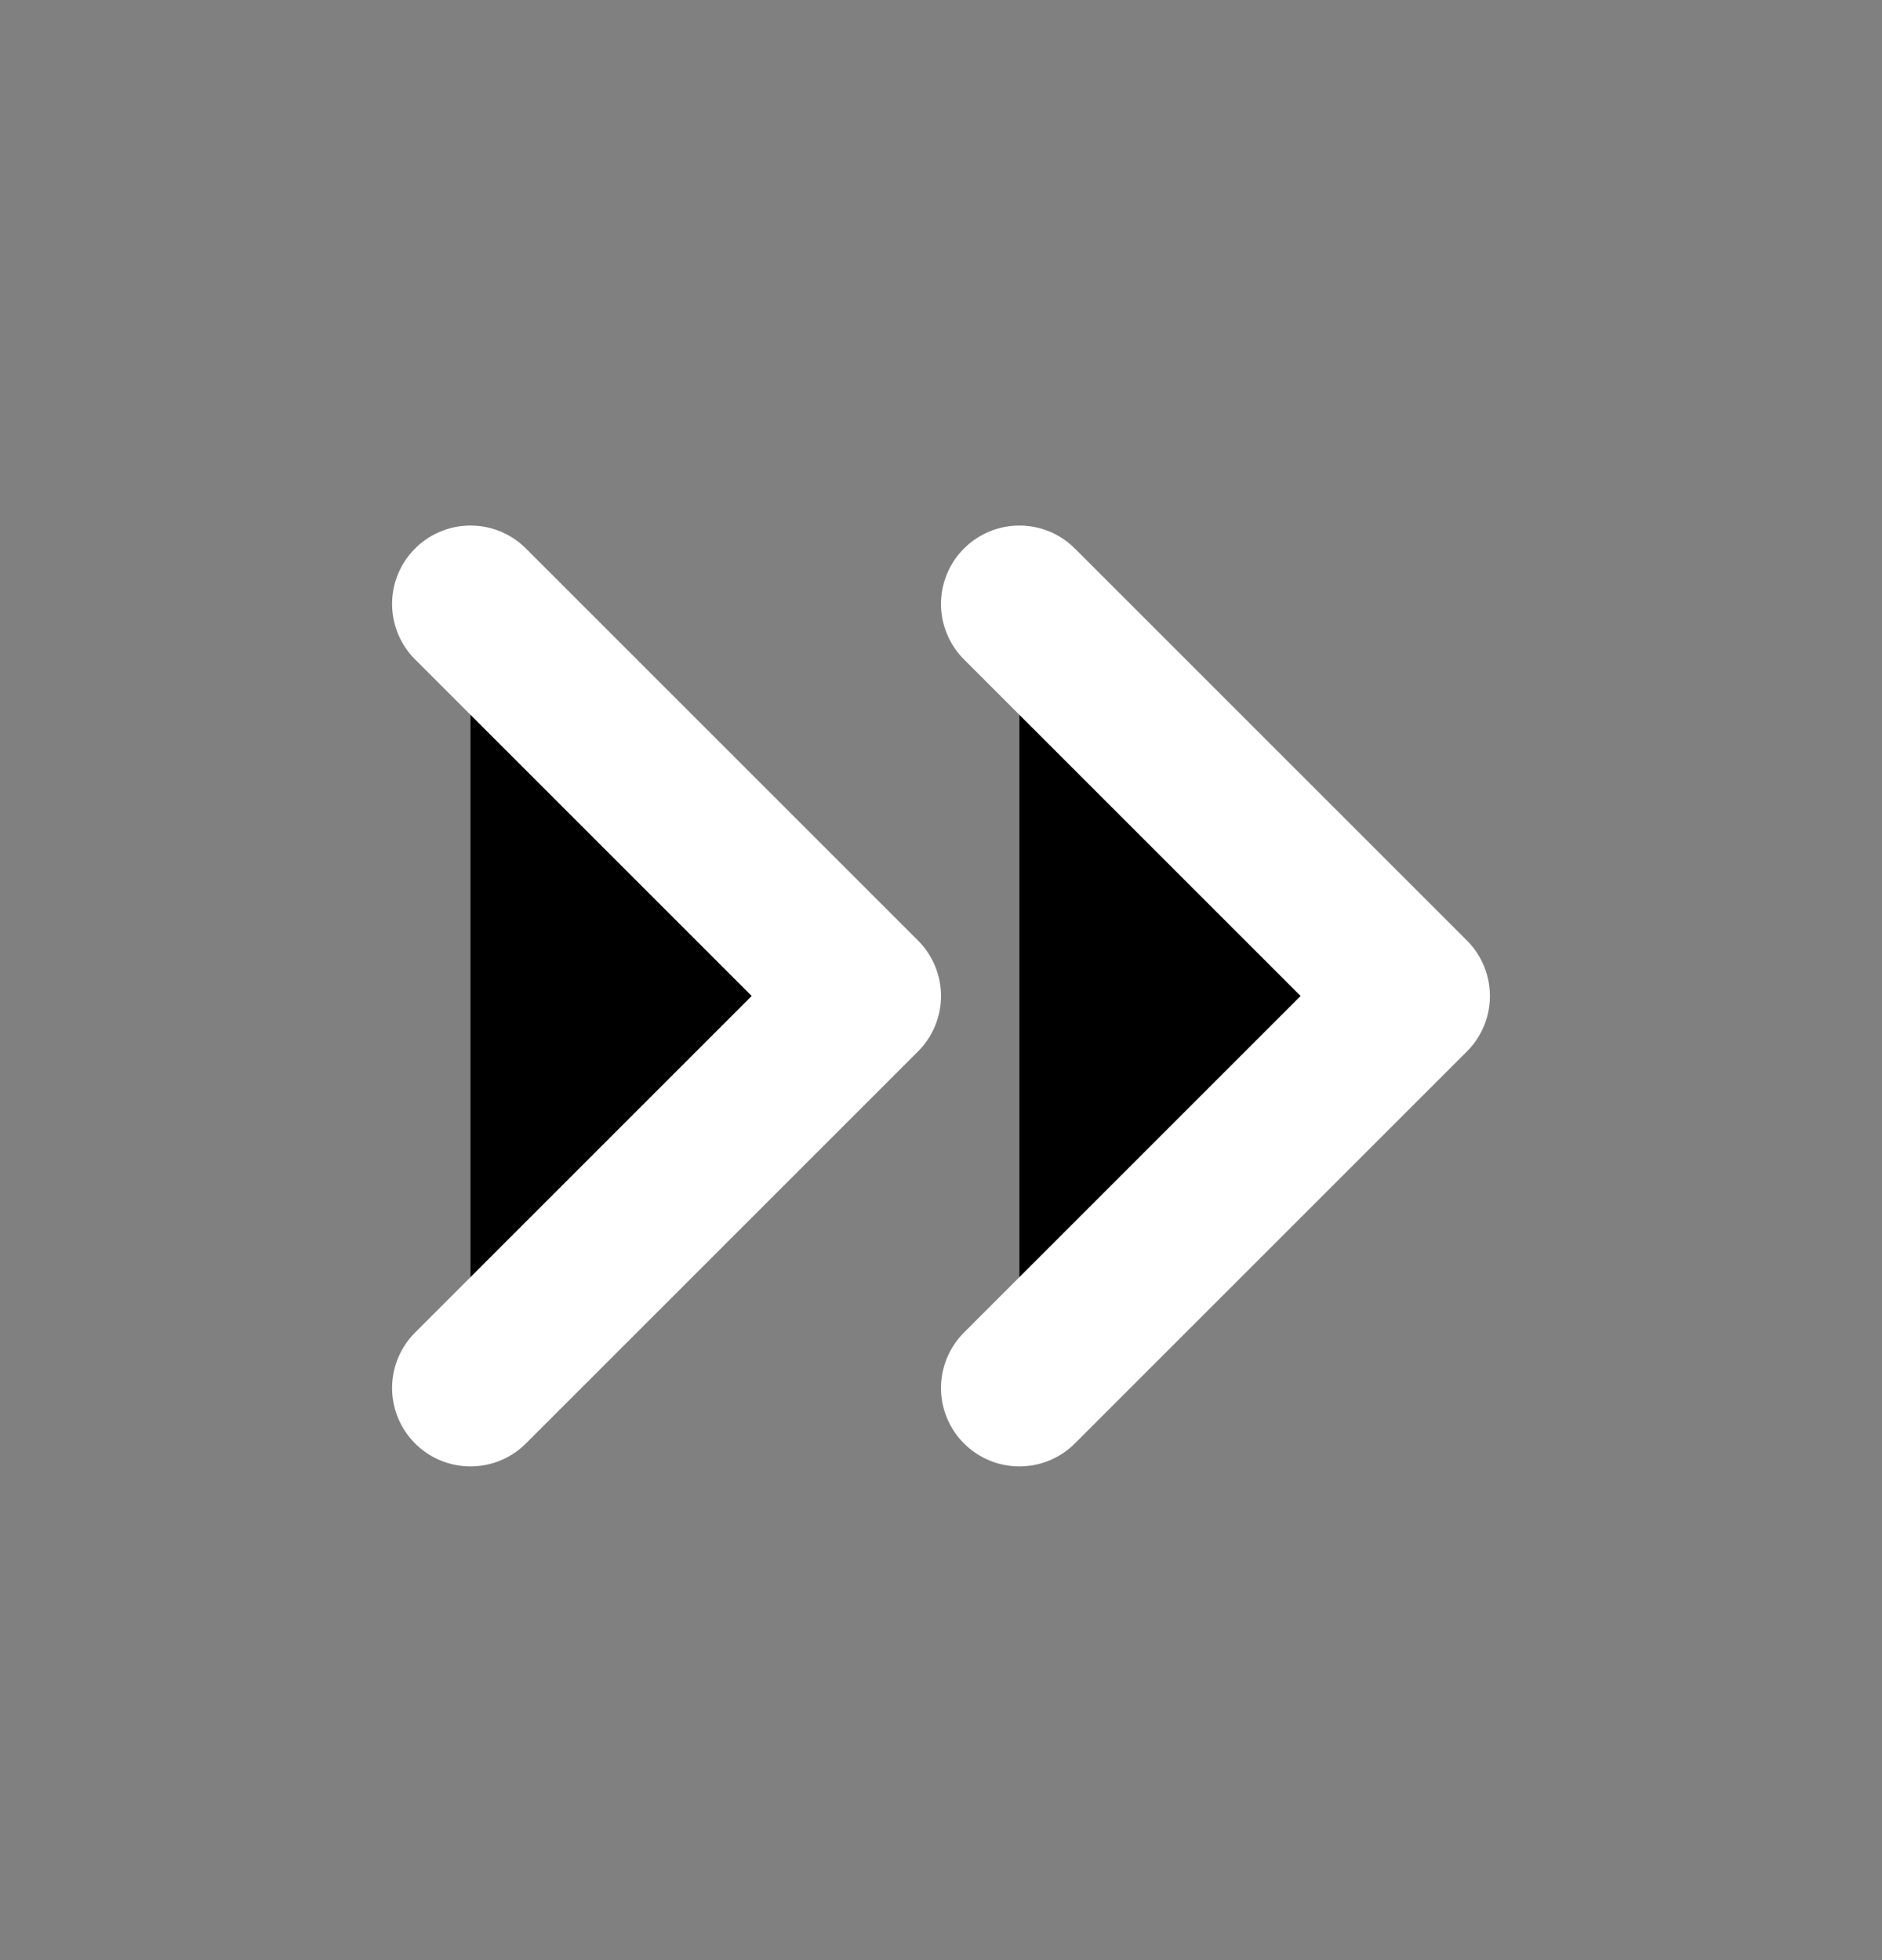
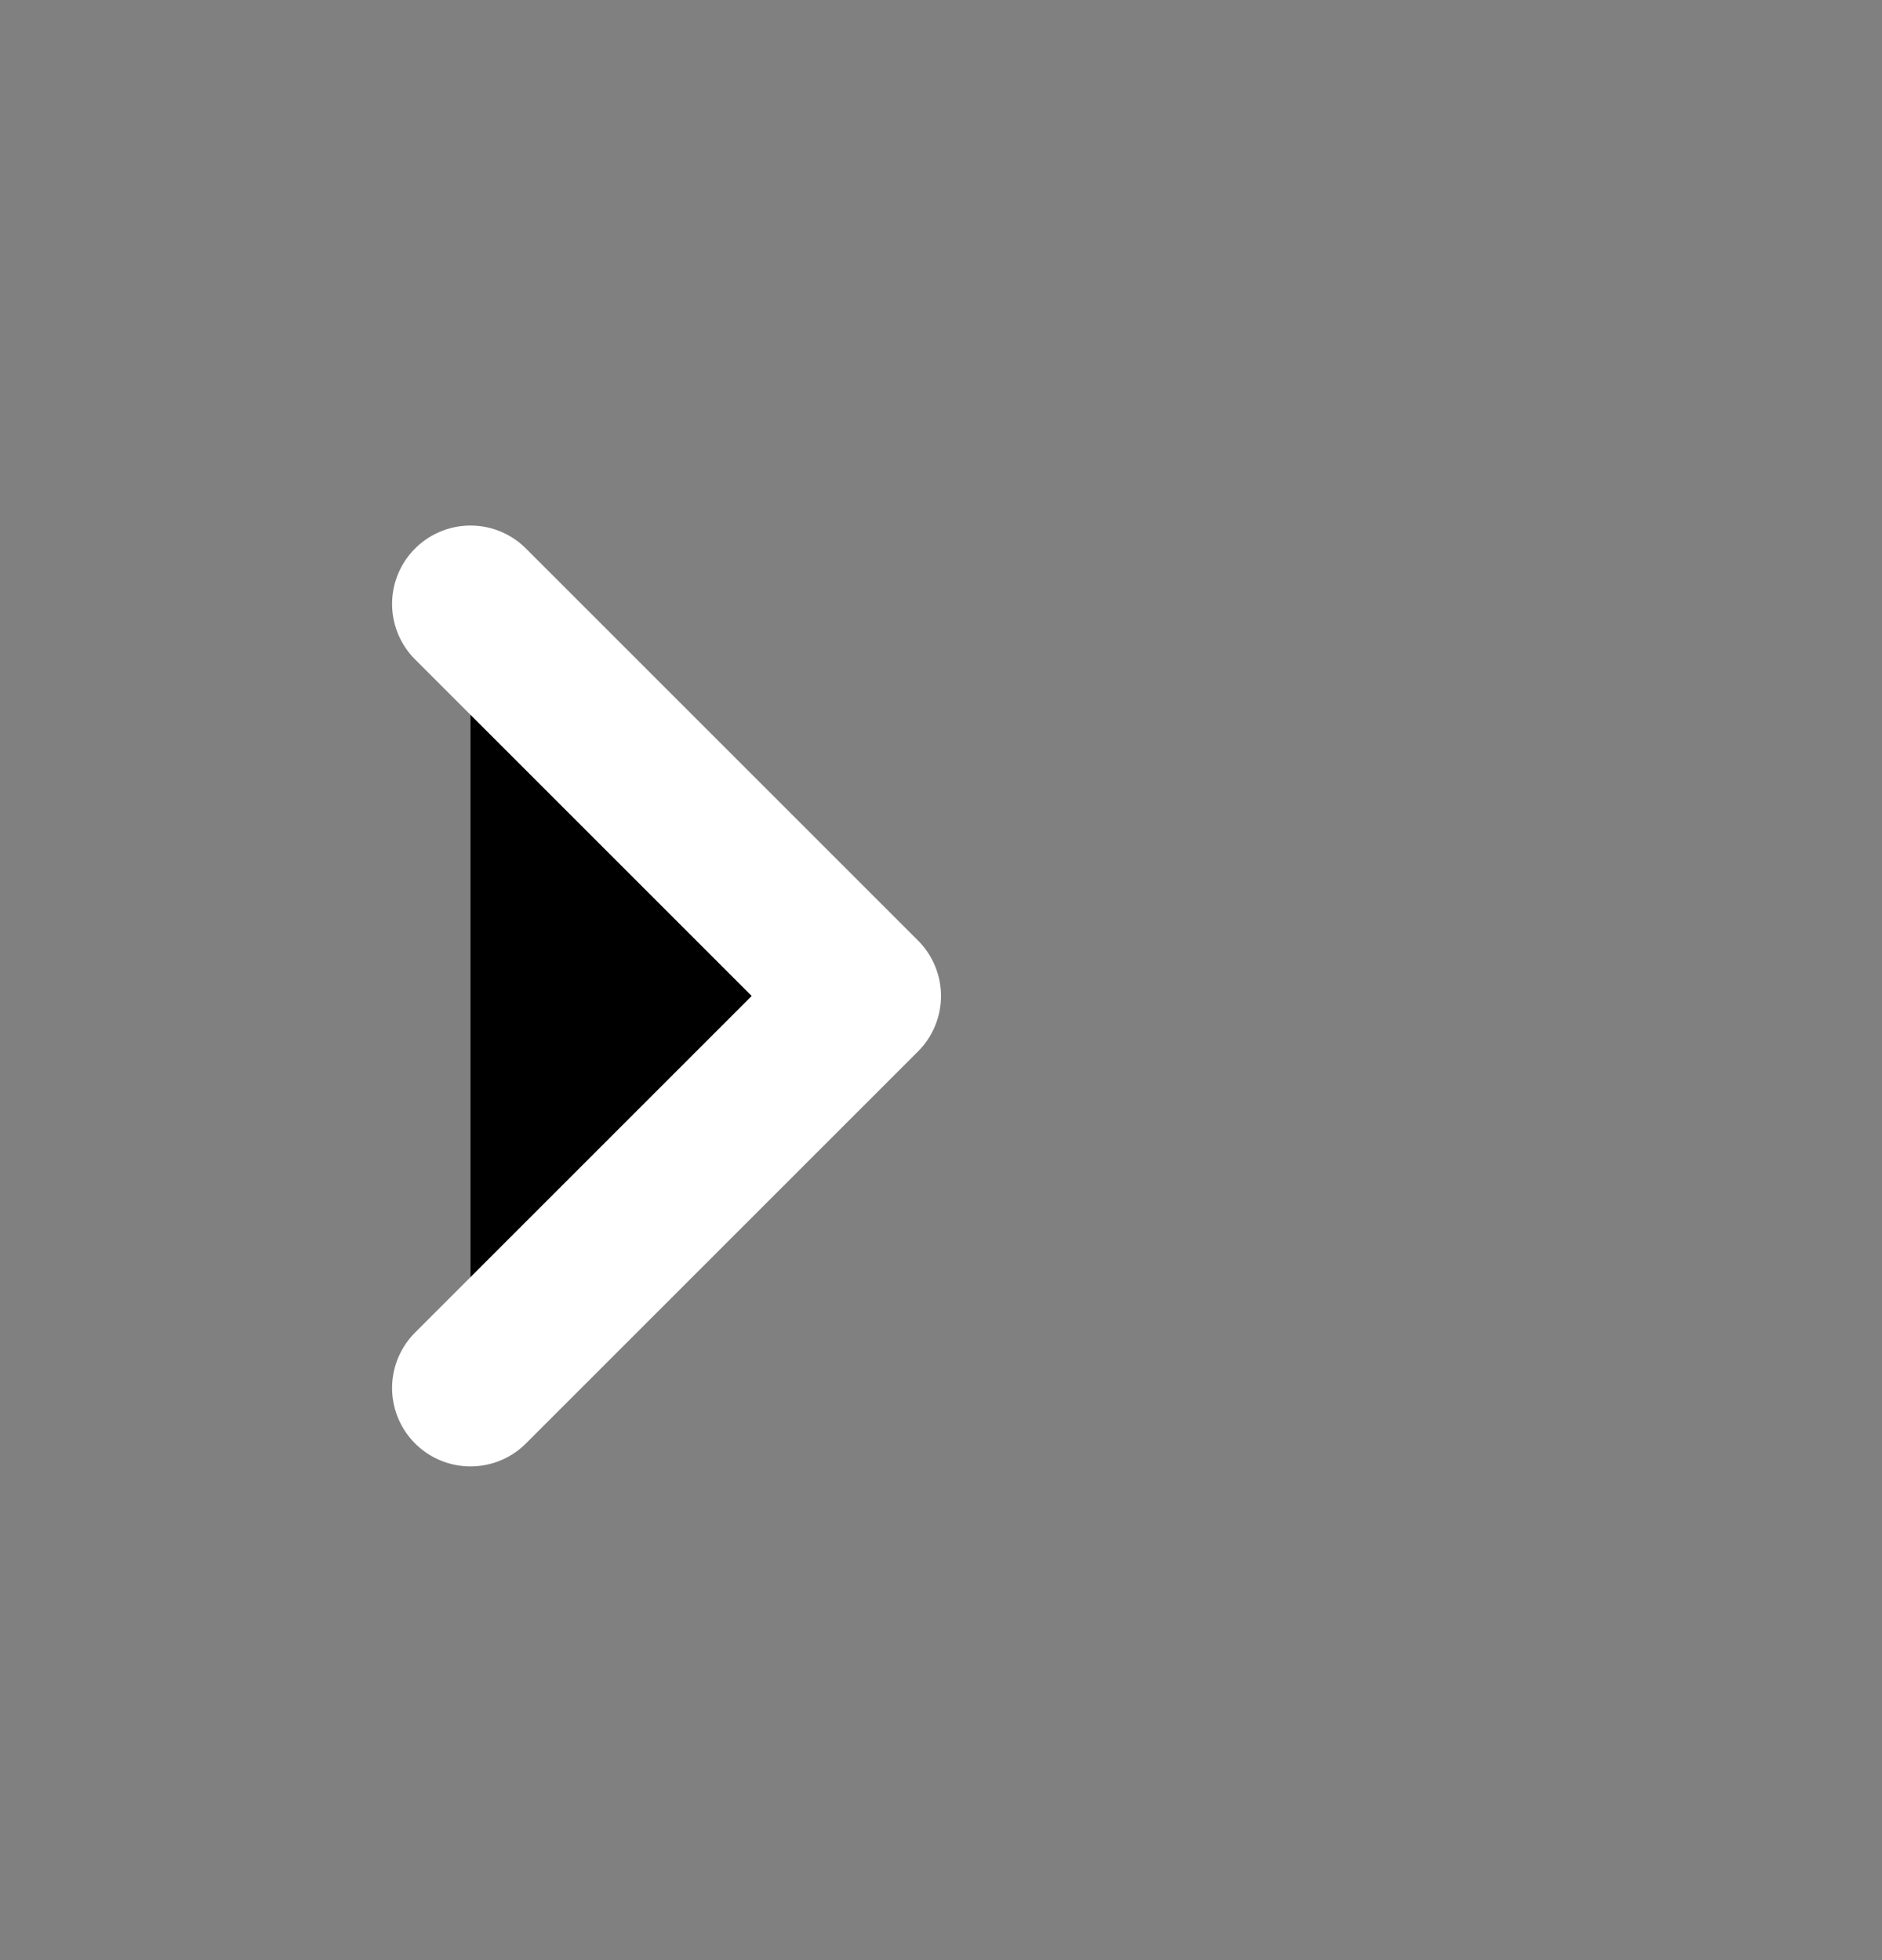
<svg xmlns="http://www.w3.org/2000/svg" width="24" height="25" viewBox="0 0 24 25" fill="currentColor">
  <rect x="0" y="0" width="24" height="25" fill="#808080" stroke="none" />
  <path d="M6 17.703L11 12.703L6 7.703" stroke="white" stroke-width="2" stroke-linecap="round" stroke-linejoin="round" />
-   <path d="M13 17.703L18 12.703L13 7.703" stroke="white" stroke-width="2" stroke-linecap="round" stroke-linejoin="round" />
</svg>